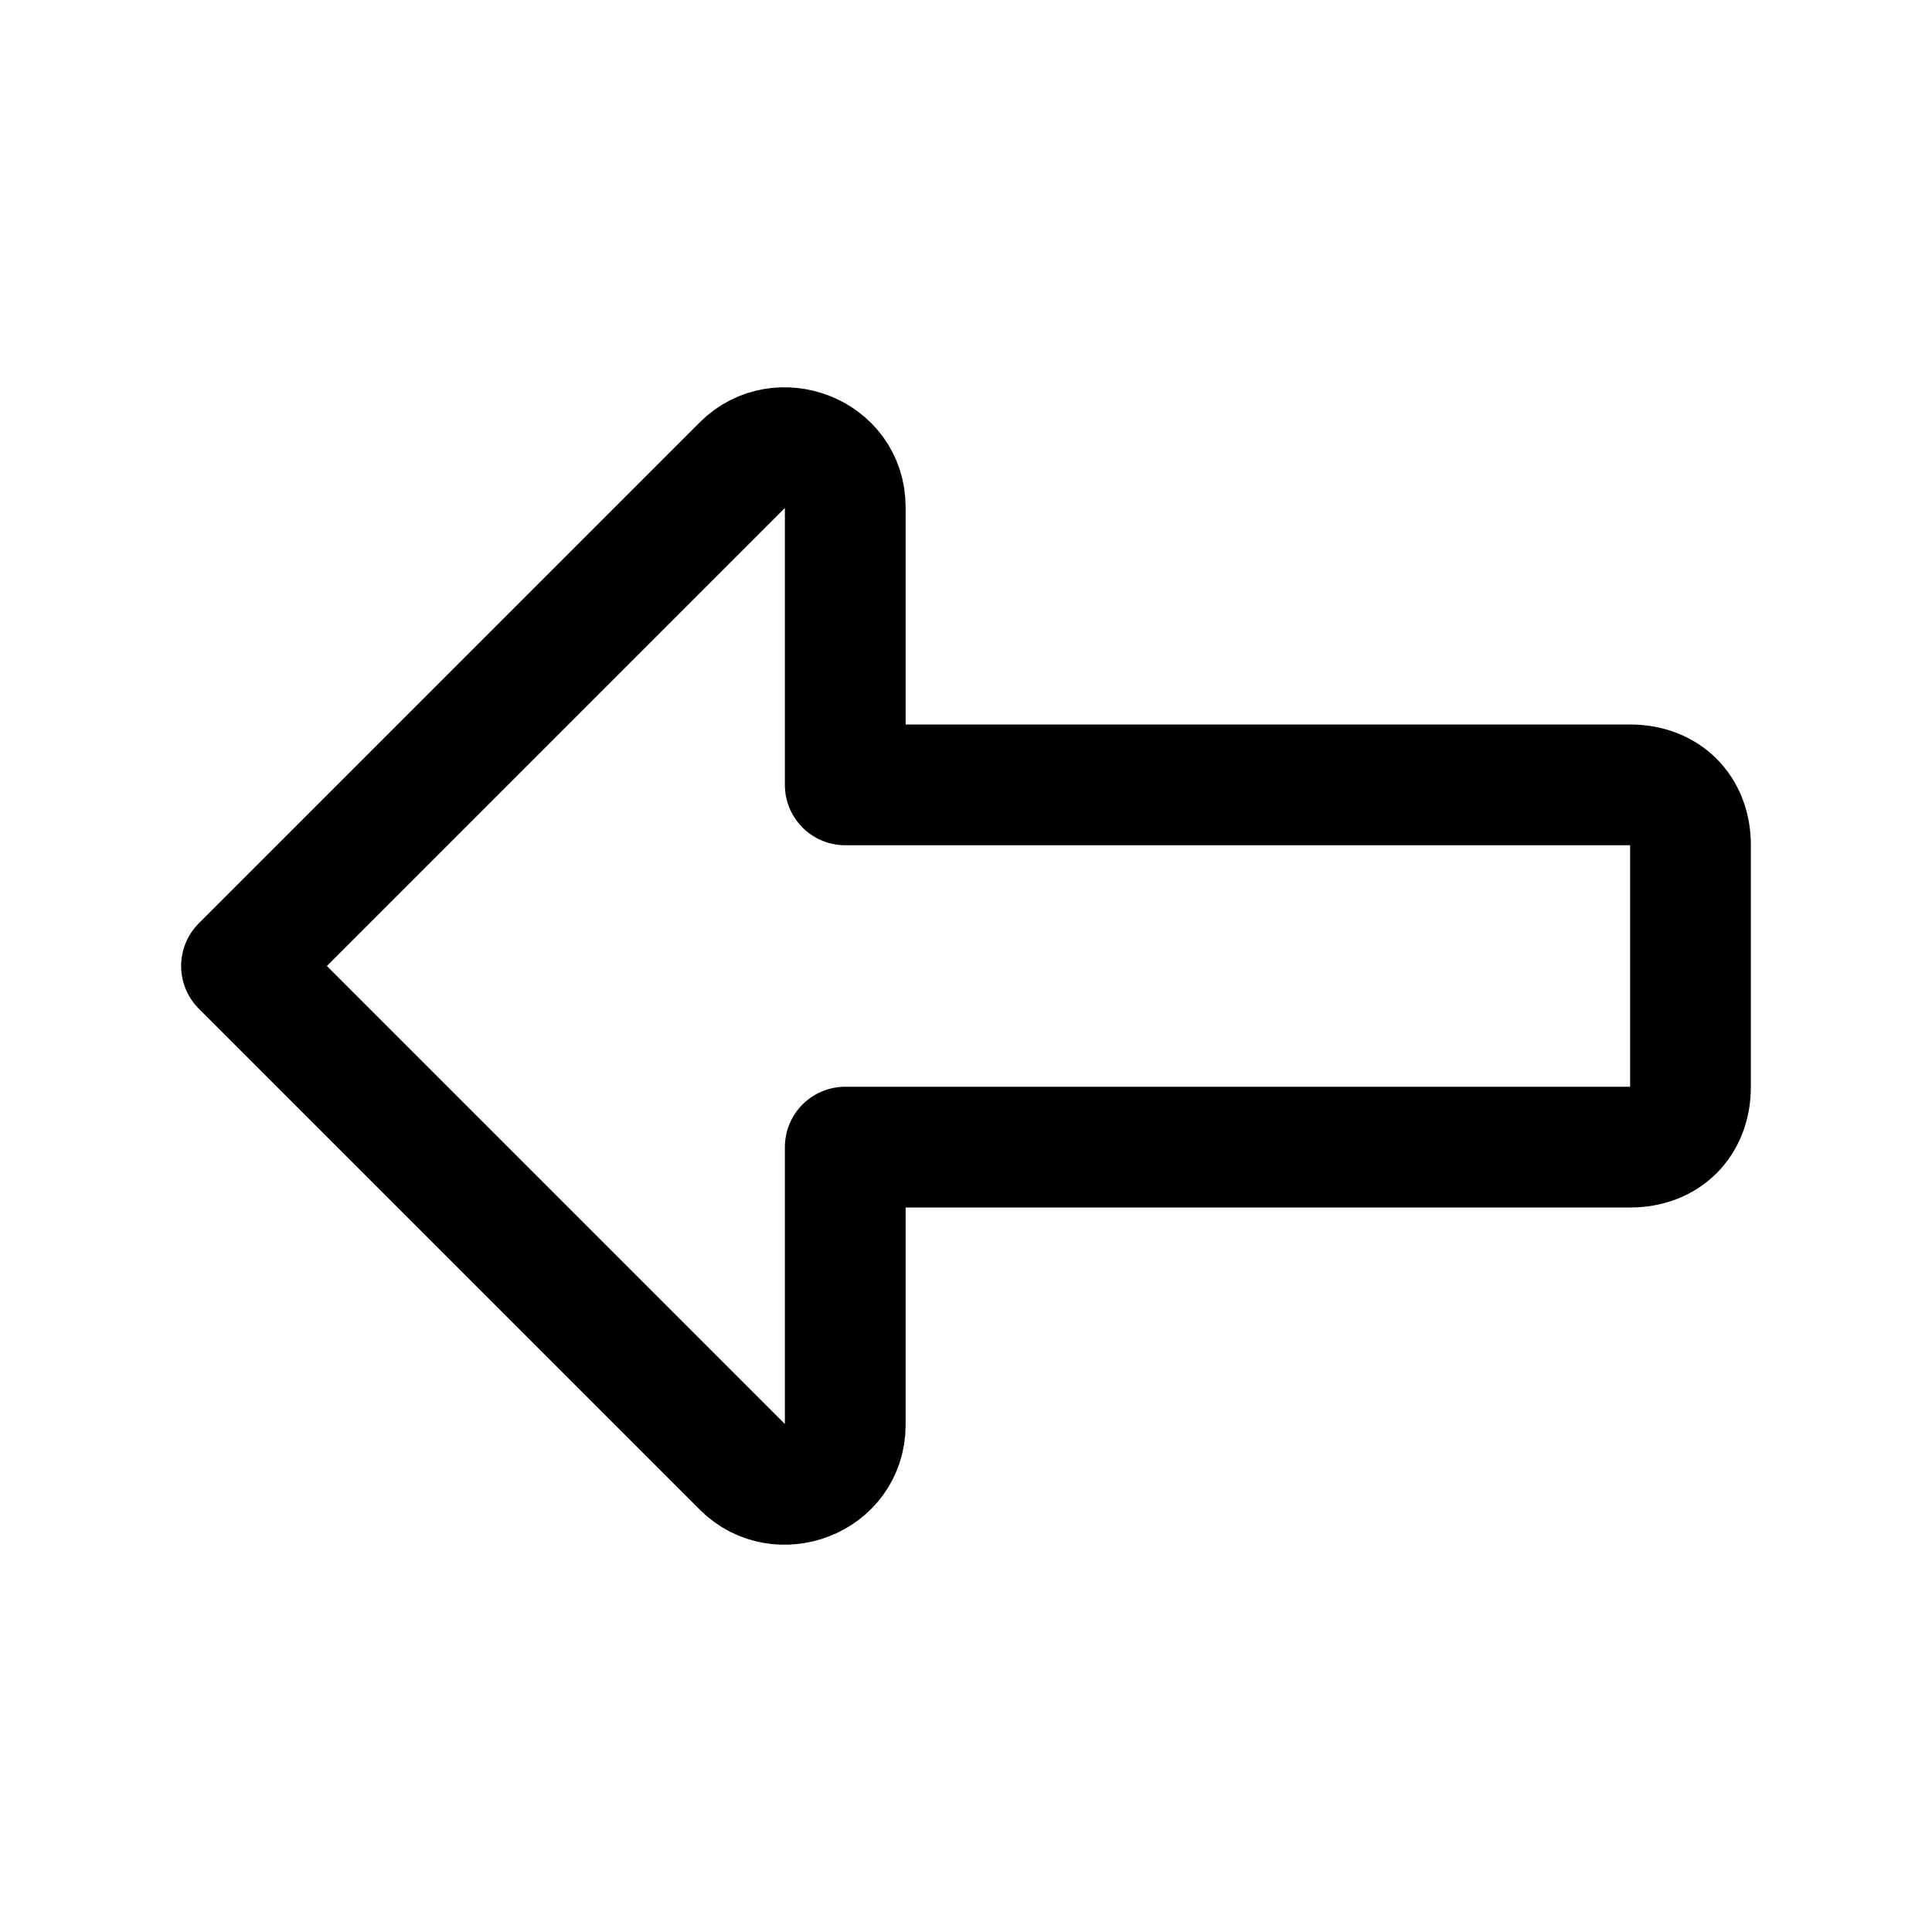
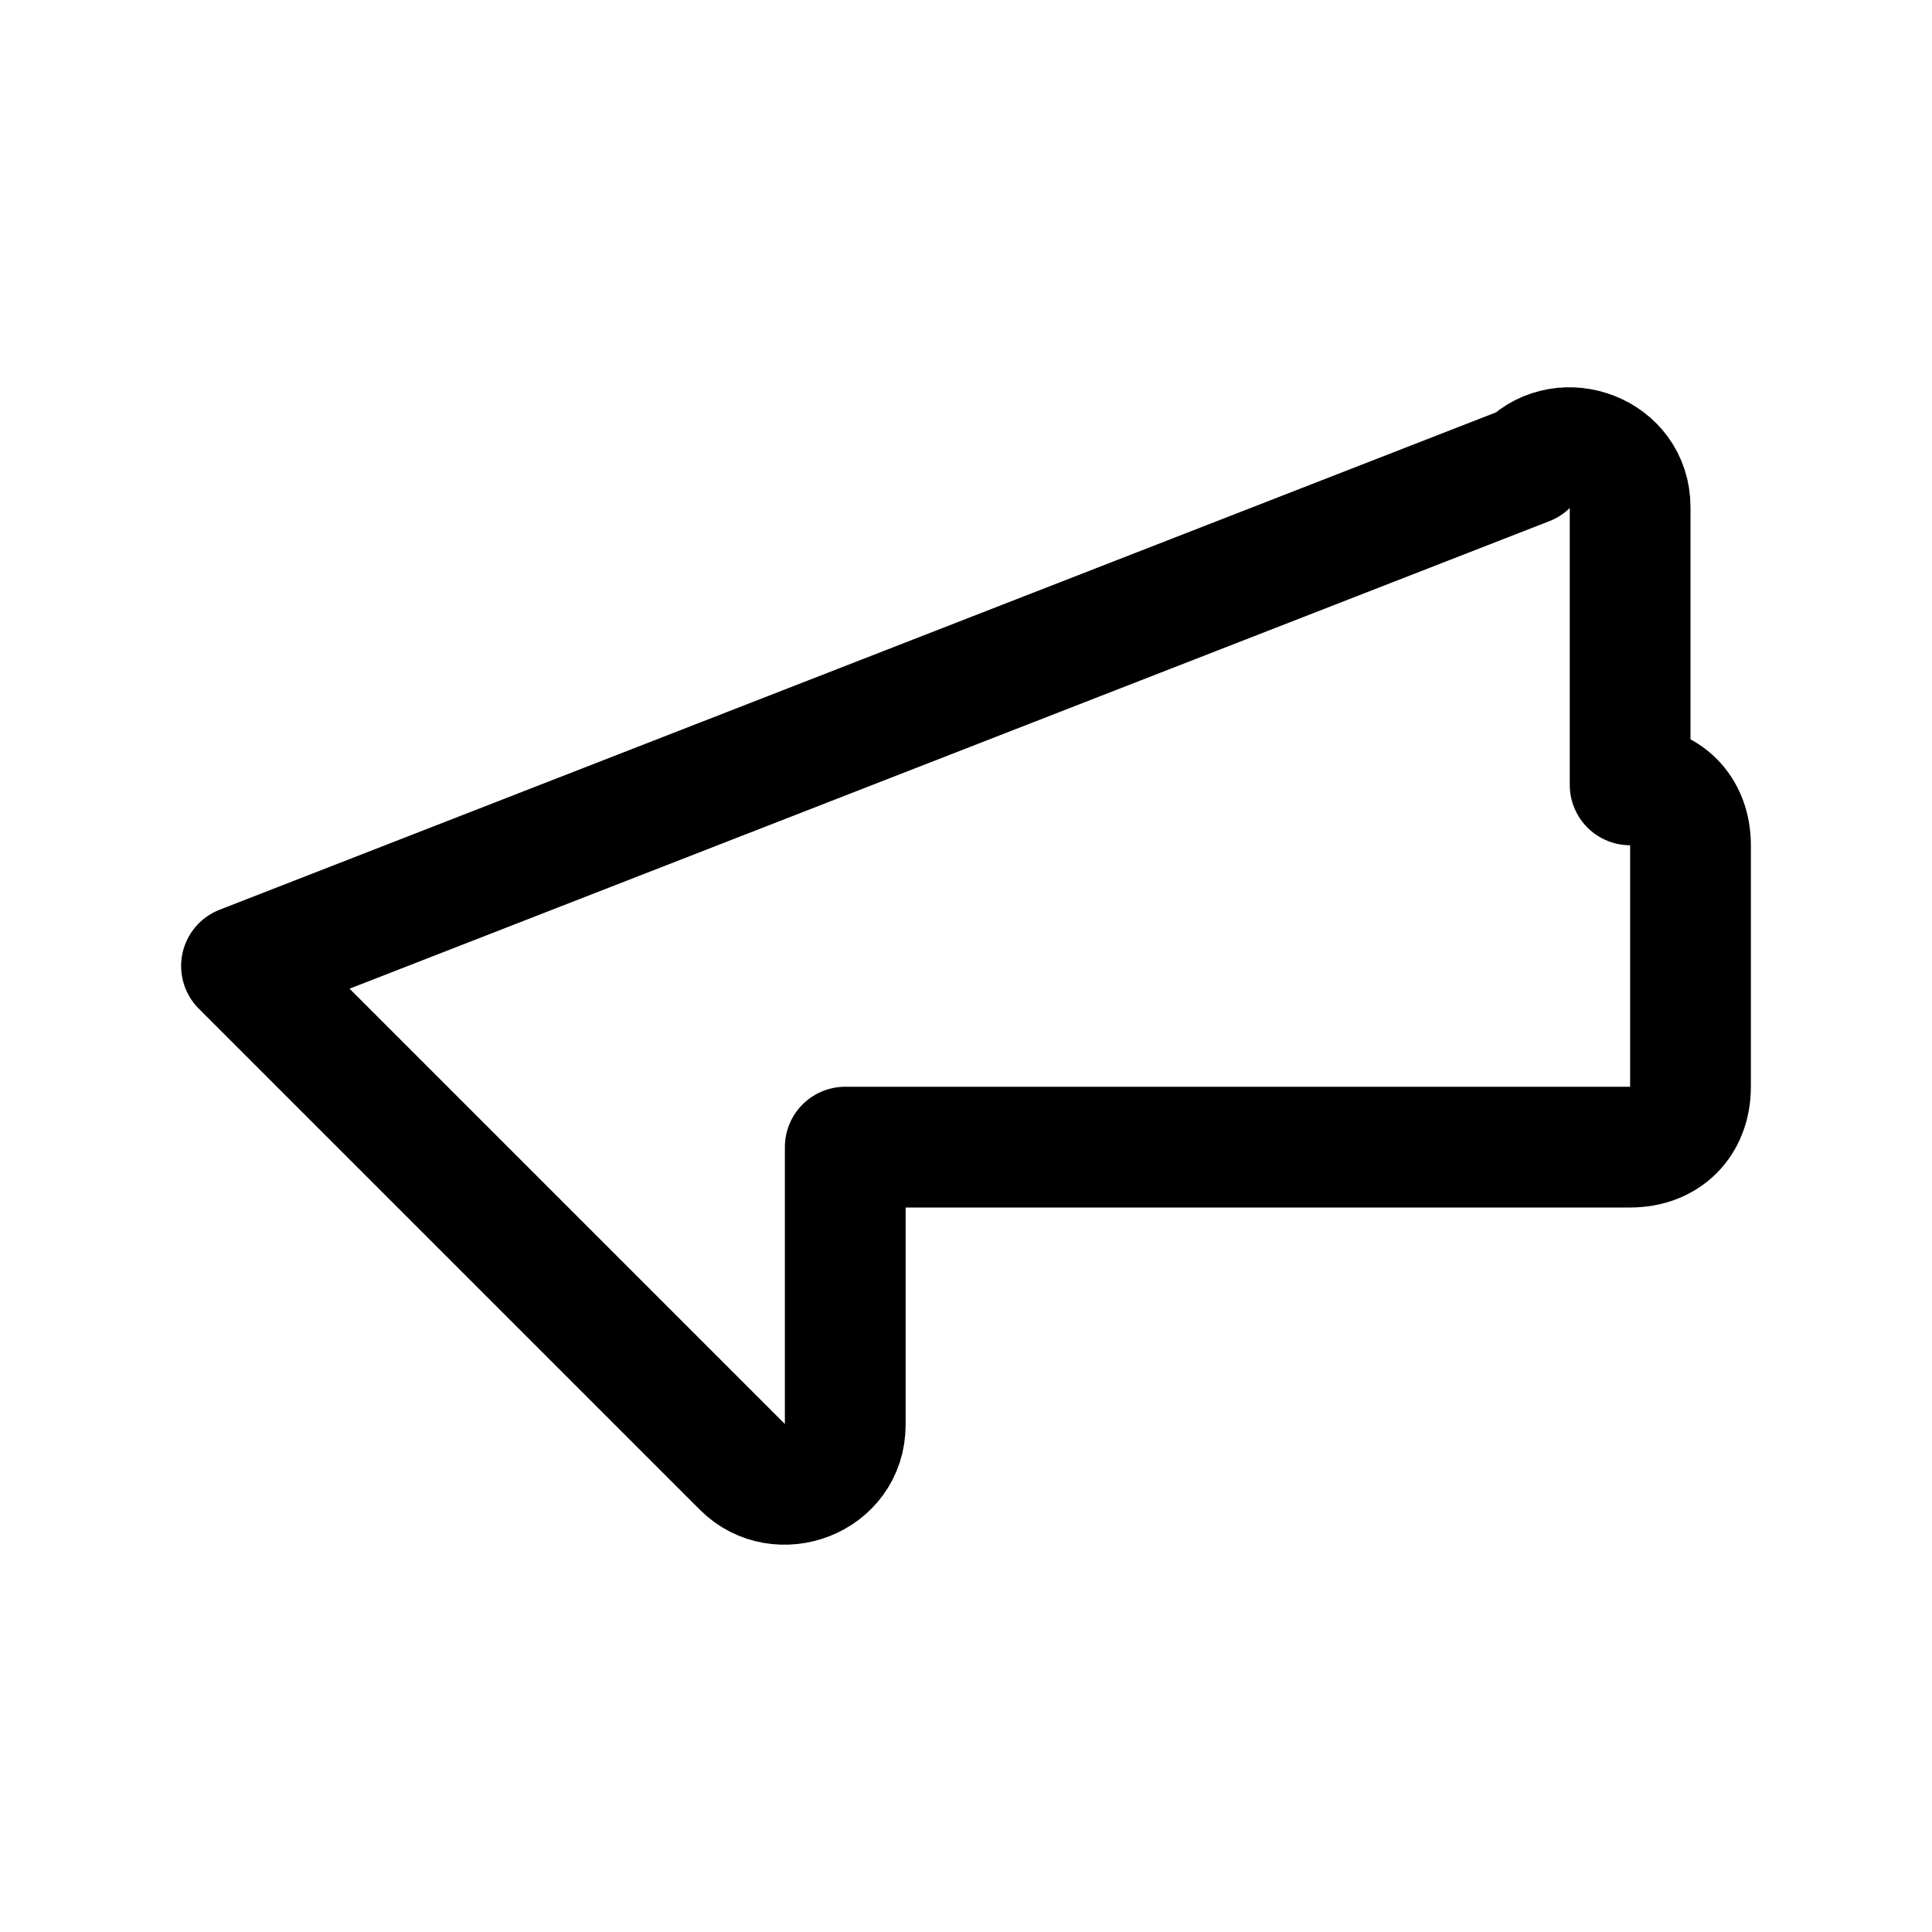
<svg xmlns="http://www.w3.org/2000/svg" version="1.1" id="Icons" viewBox="0 0 32 32" xml:space="preserve">
  <style type="text/css">
	.st0{fill:none;stroke:#000000;stroke-width:2;stroke-linecap:round;stroke-linejoin:round;stroke-miterlimit:10;}
</style>
-   <path class="st0" d="M4,16l8.3,8.3c0.6,0.6,1.7,0.2,1.7-0.7V19h13c0.6,0,1-0.4,1-1v-4c0-0.6-0.4-1-1-1H14V8.4c0-0.9-1.1-1.3-1.7-0.7  L4,16z" />
+   <path class="st0" d="M4,16l8.3,8.3c0.6,0.6,1.7,0.2,1.7-0.7V19h13c0.6,0,1-0.4,1-1v-4c0-0.6-0.4-1-1-1V8.4c0-0.9-1.1-1.3-1.7-0.7  L4,16z" />
</svg>